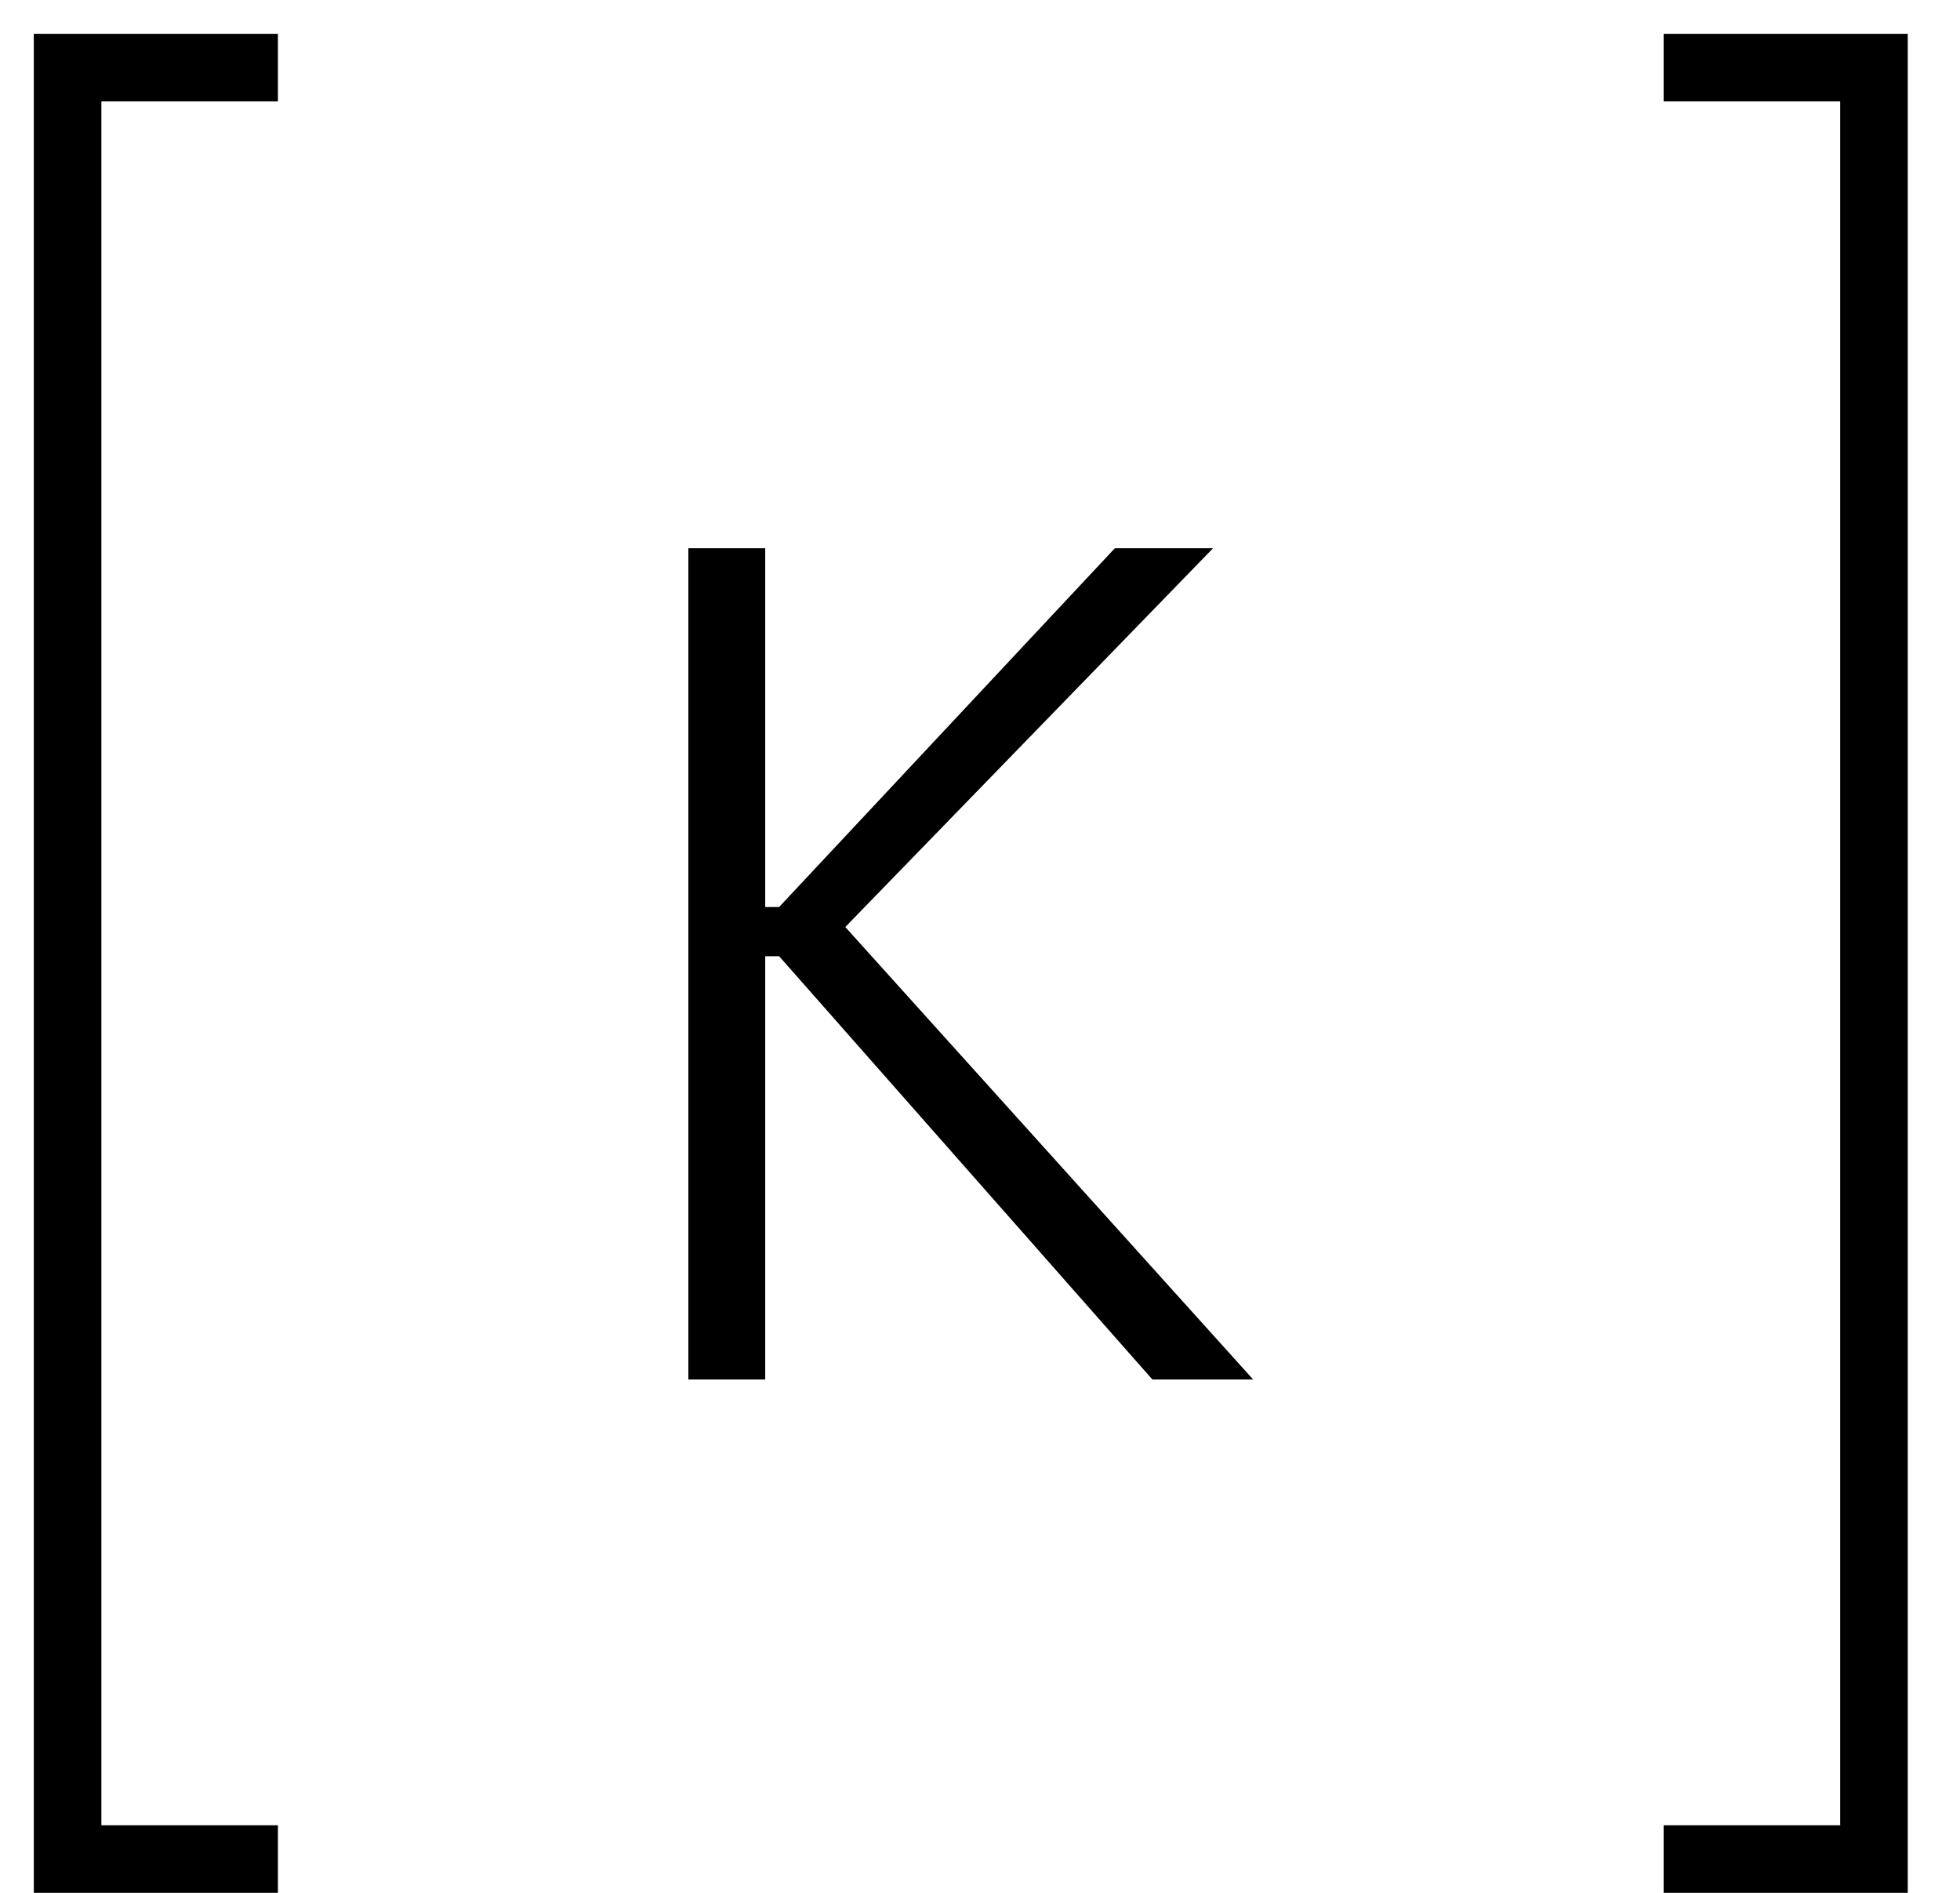
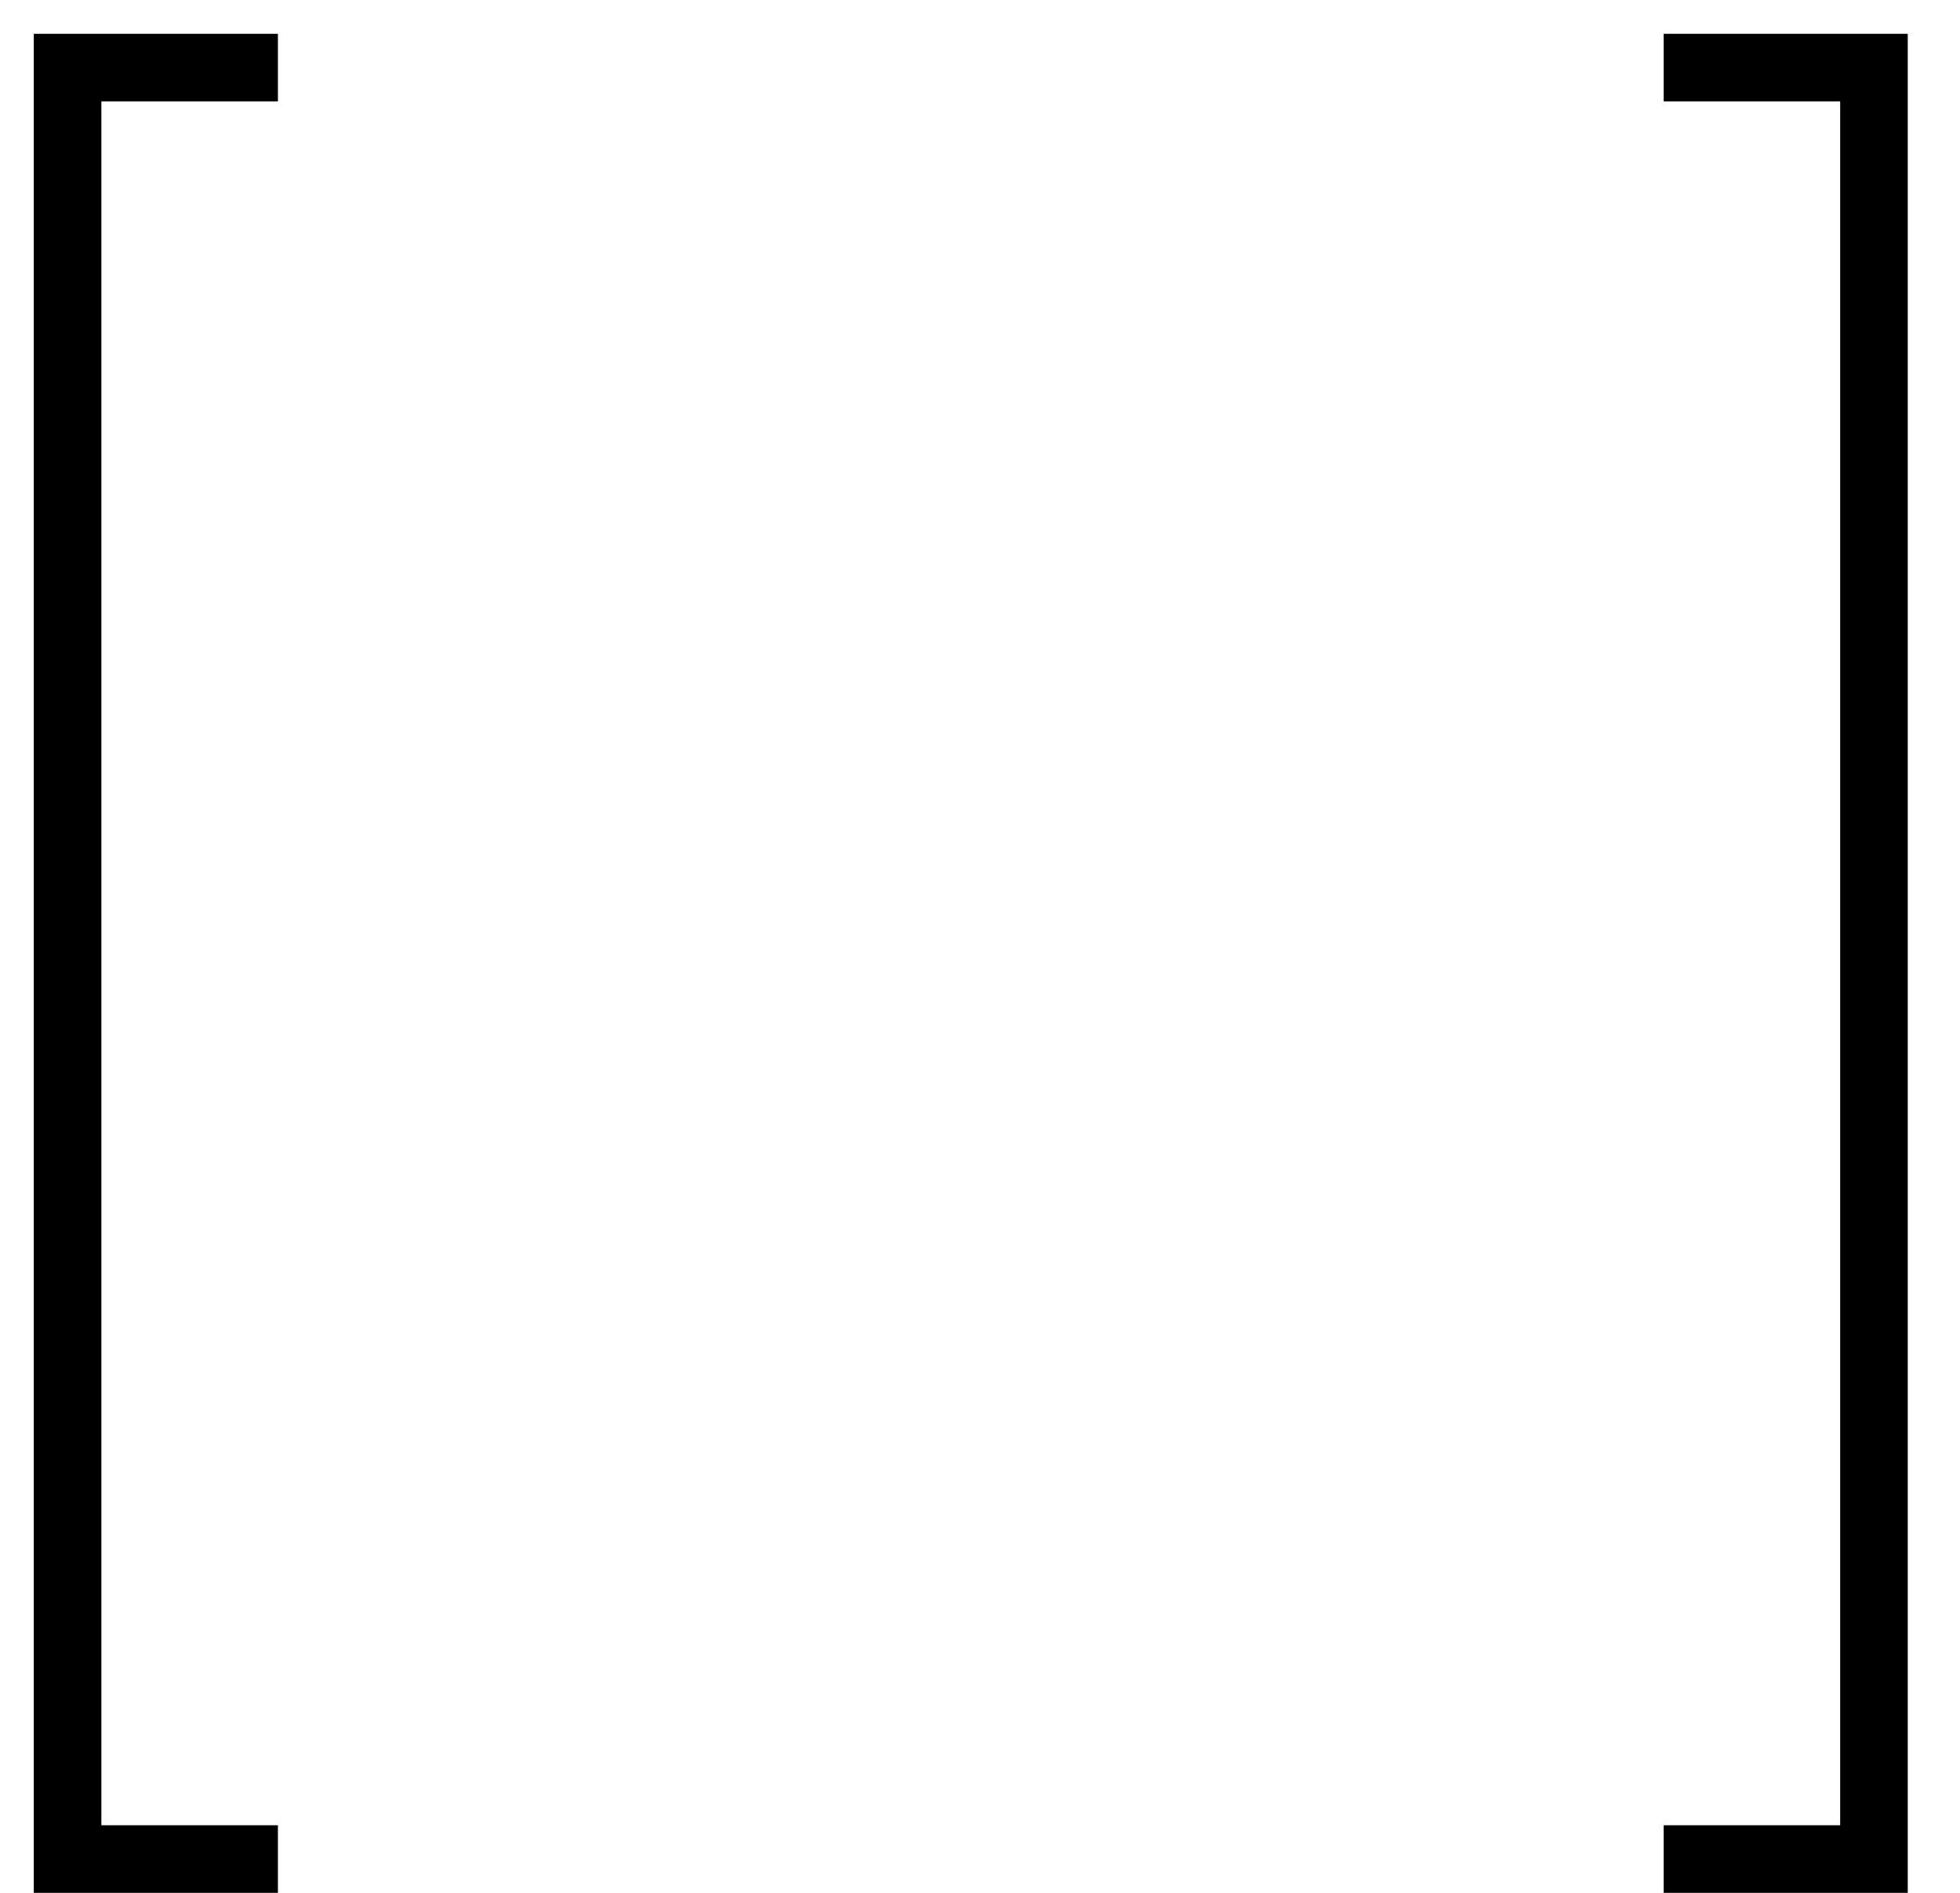
<svg xmlns="http://www.w3.org/2000/svg" width="29" height="28" viewBox="0 0 29 28" fill="none">
  <path d="M4.112 1H1V27.5H4.112" stroke="black" stroke-miterlimit="10" />
  <path d="M24.615 27.5H27.727V1H24.615" stroke="black" stroke-miterlimit="10" />
-   <path d="M10.185 8.11H11.322V13.417H11.528L16.495 8.11H17.948L12.507 13.713L18.542 20.407H17.051L11.528 14.145H11.322V20.407H10.185V8.11Z" fill="black" />
</svg>